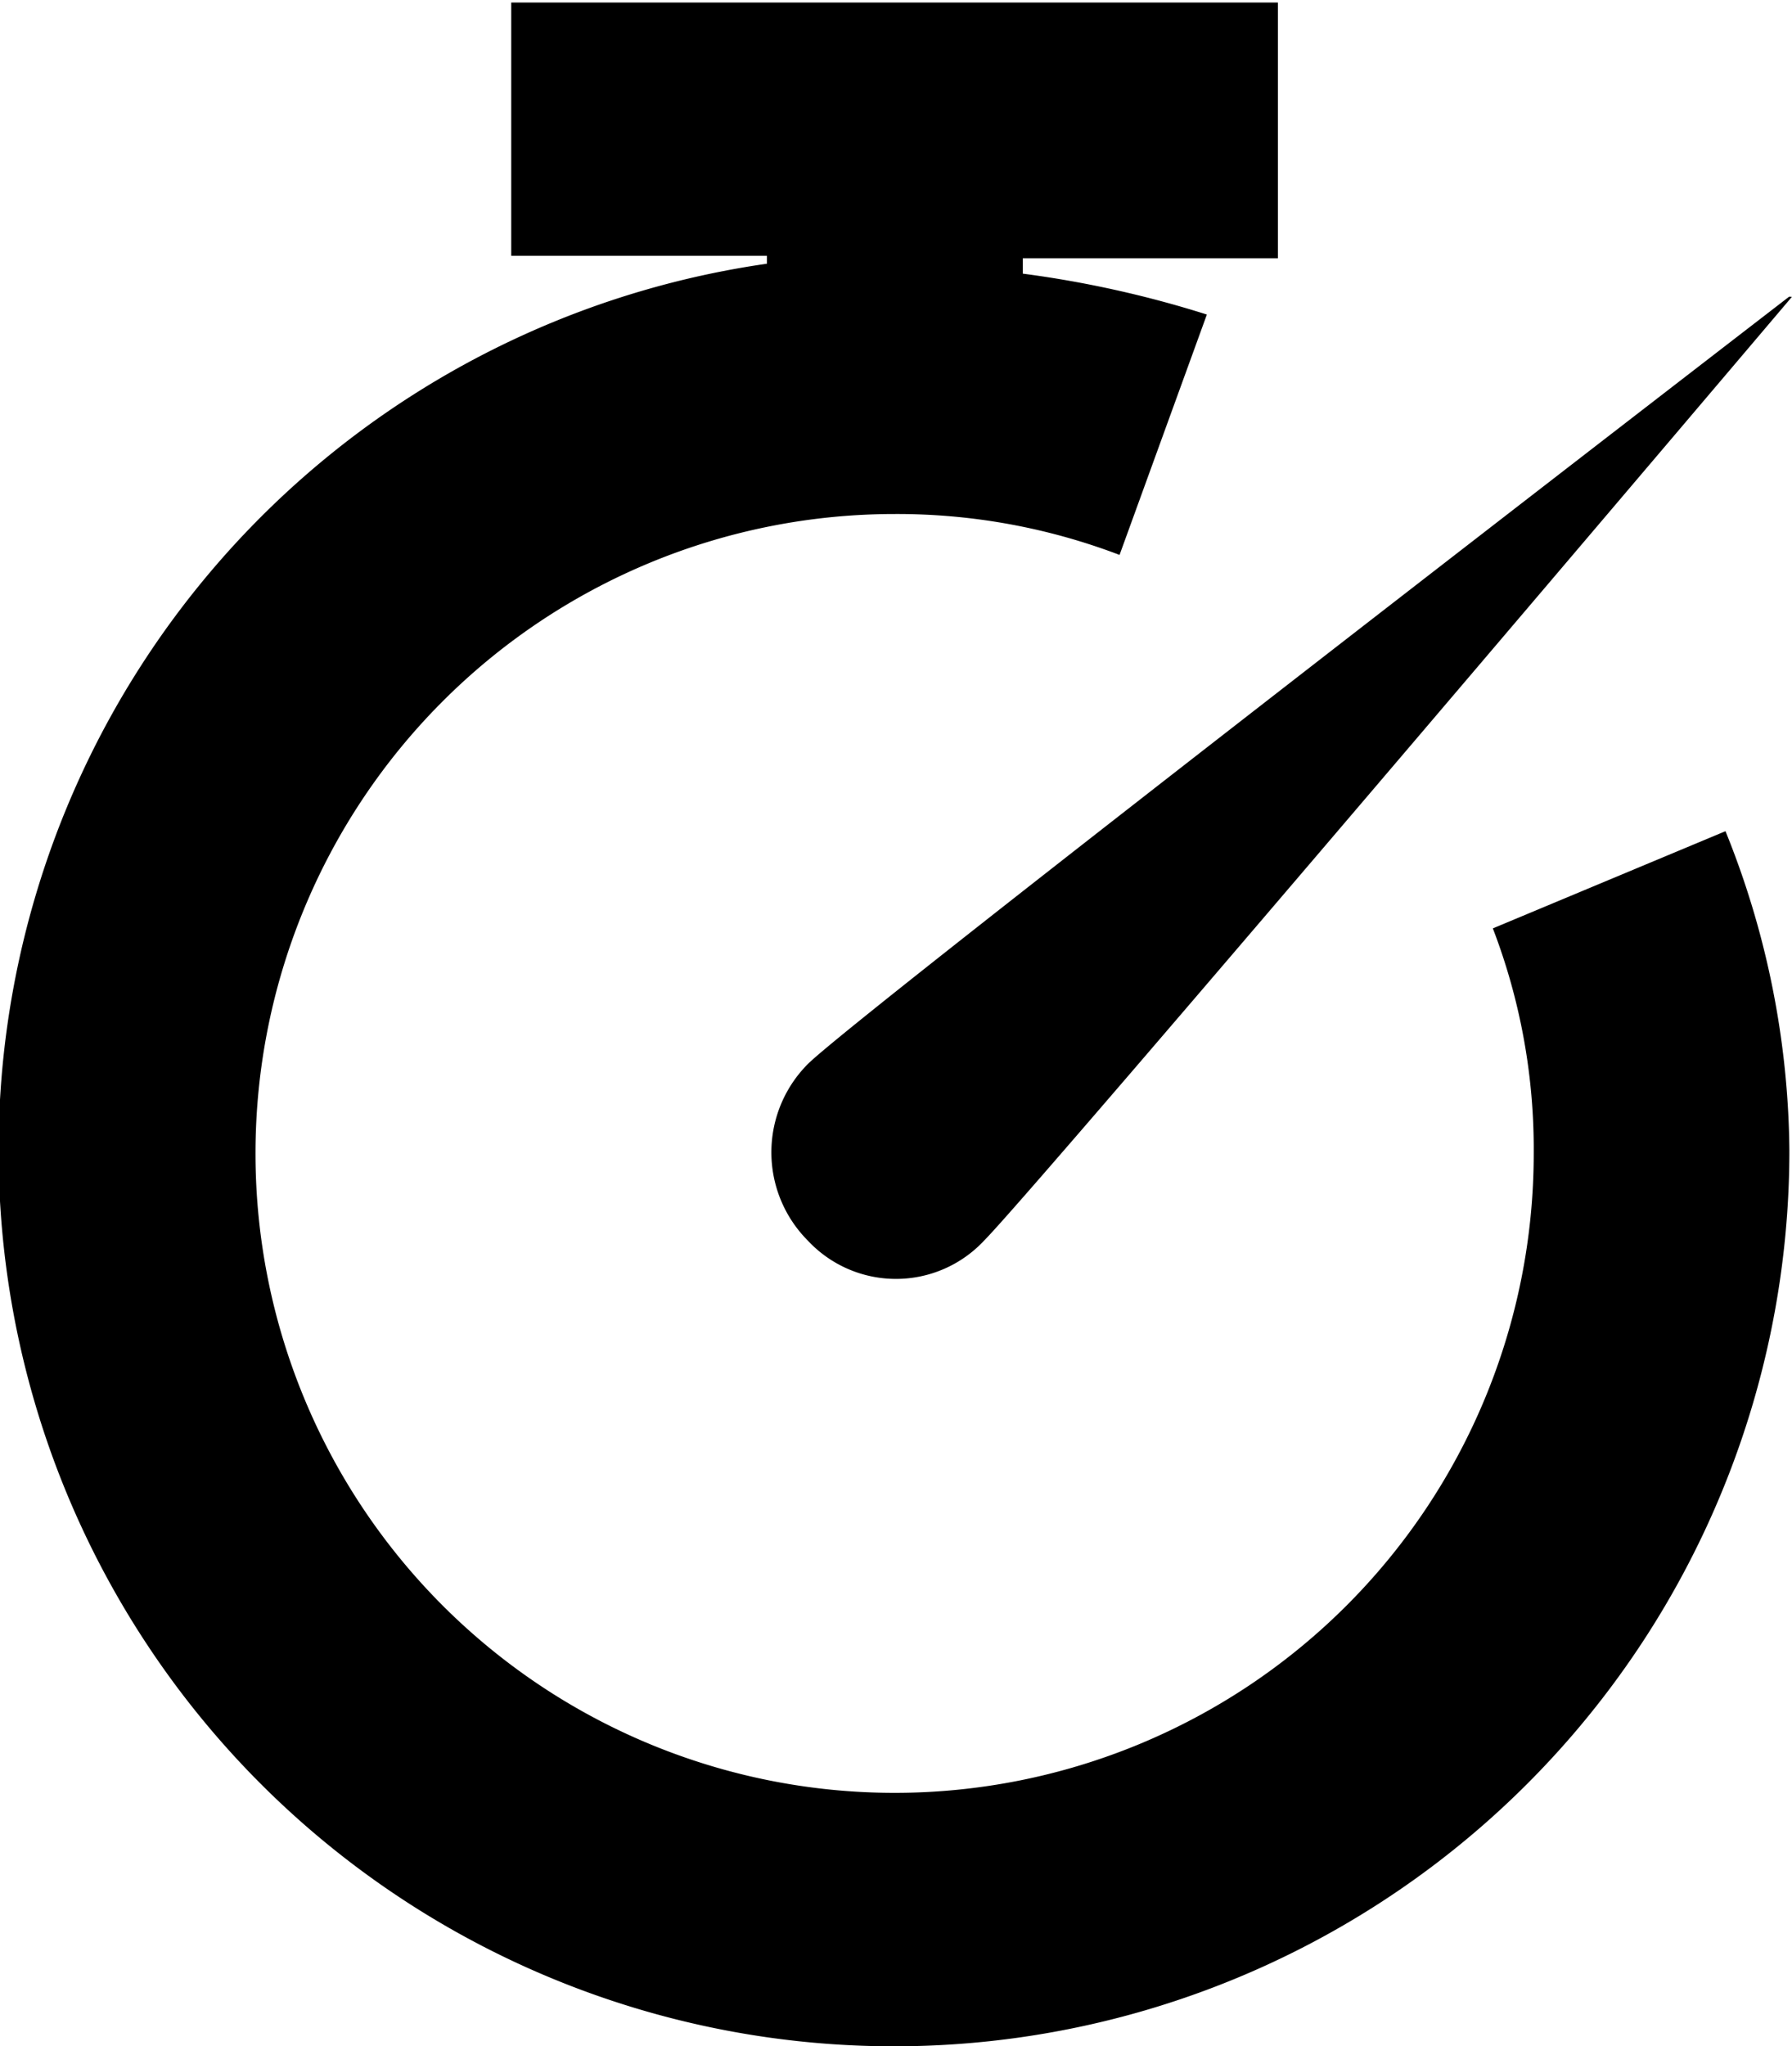
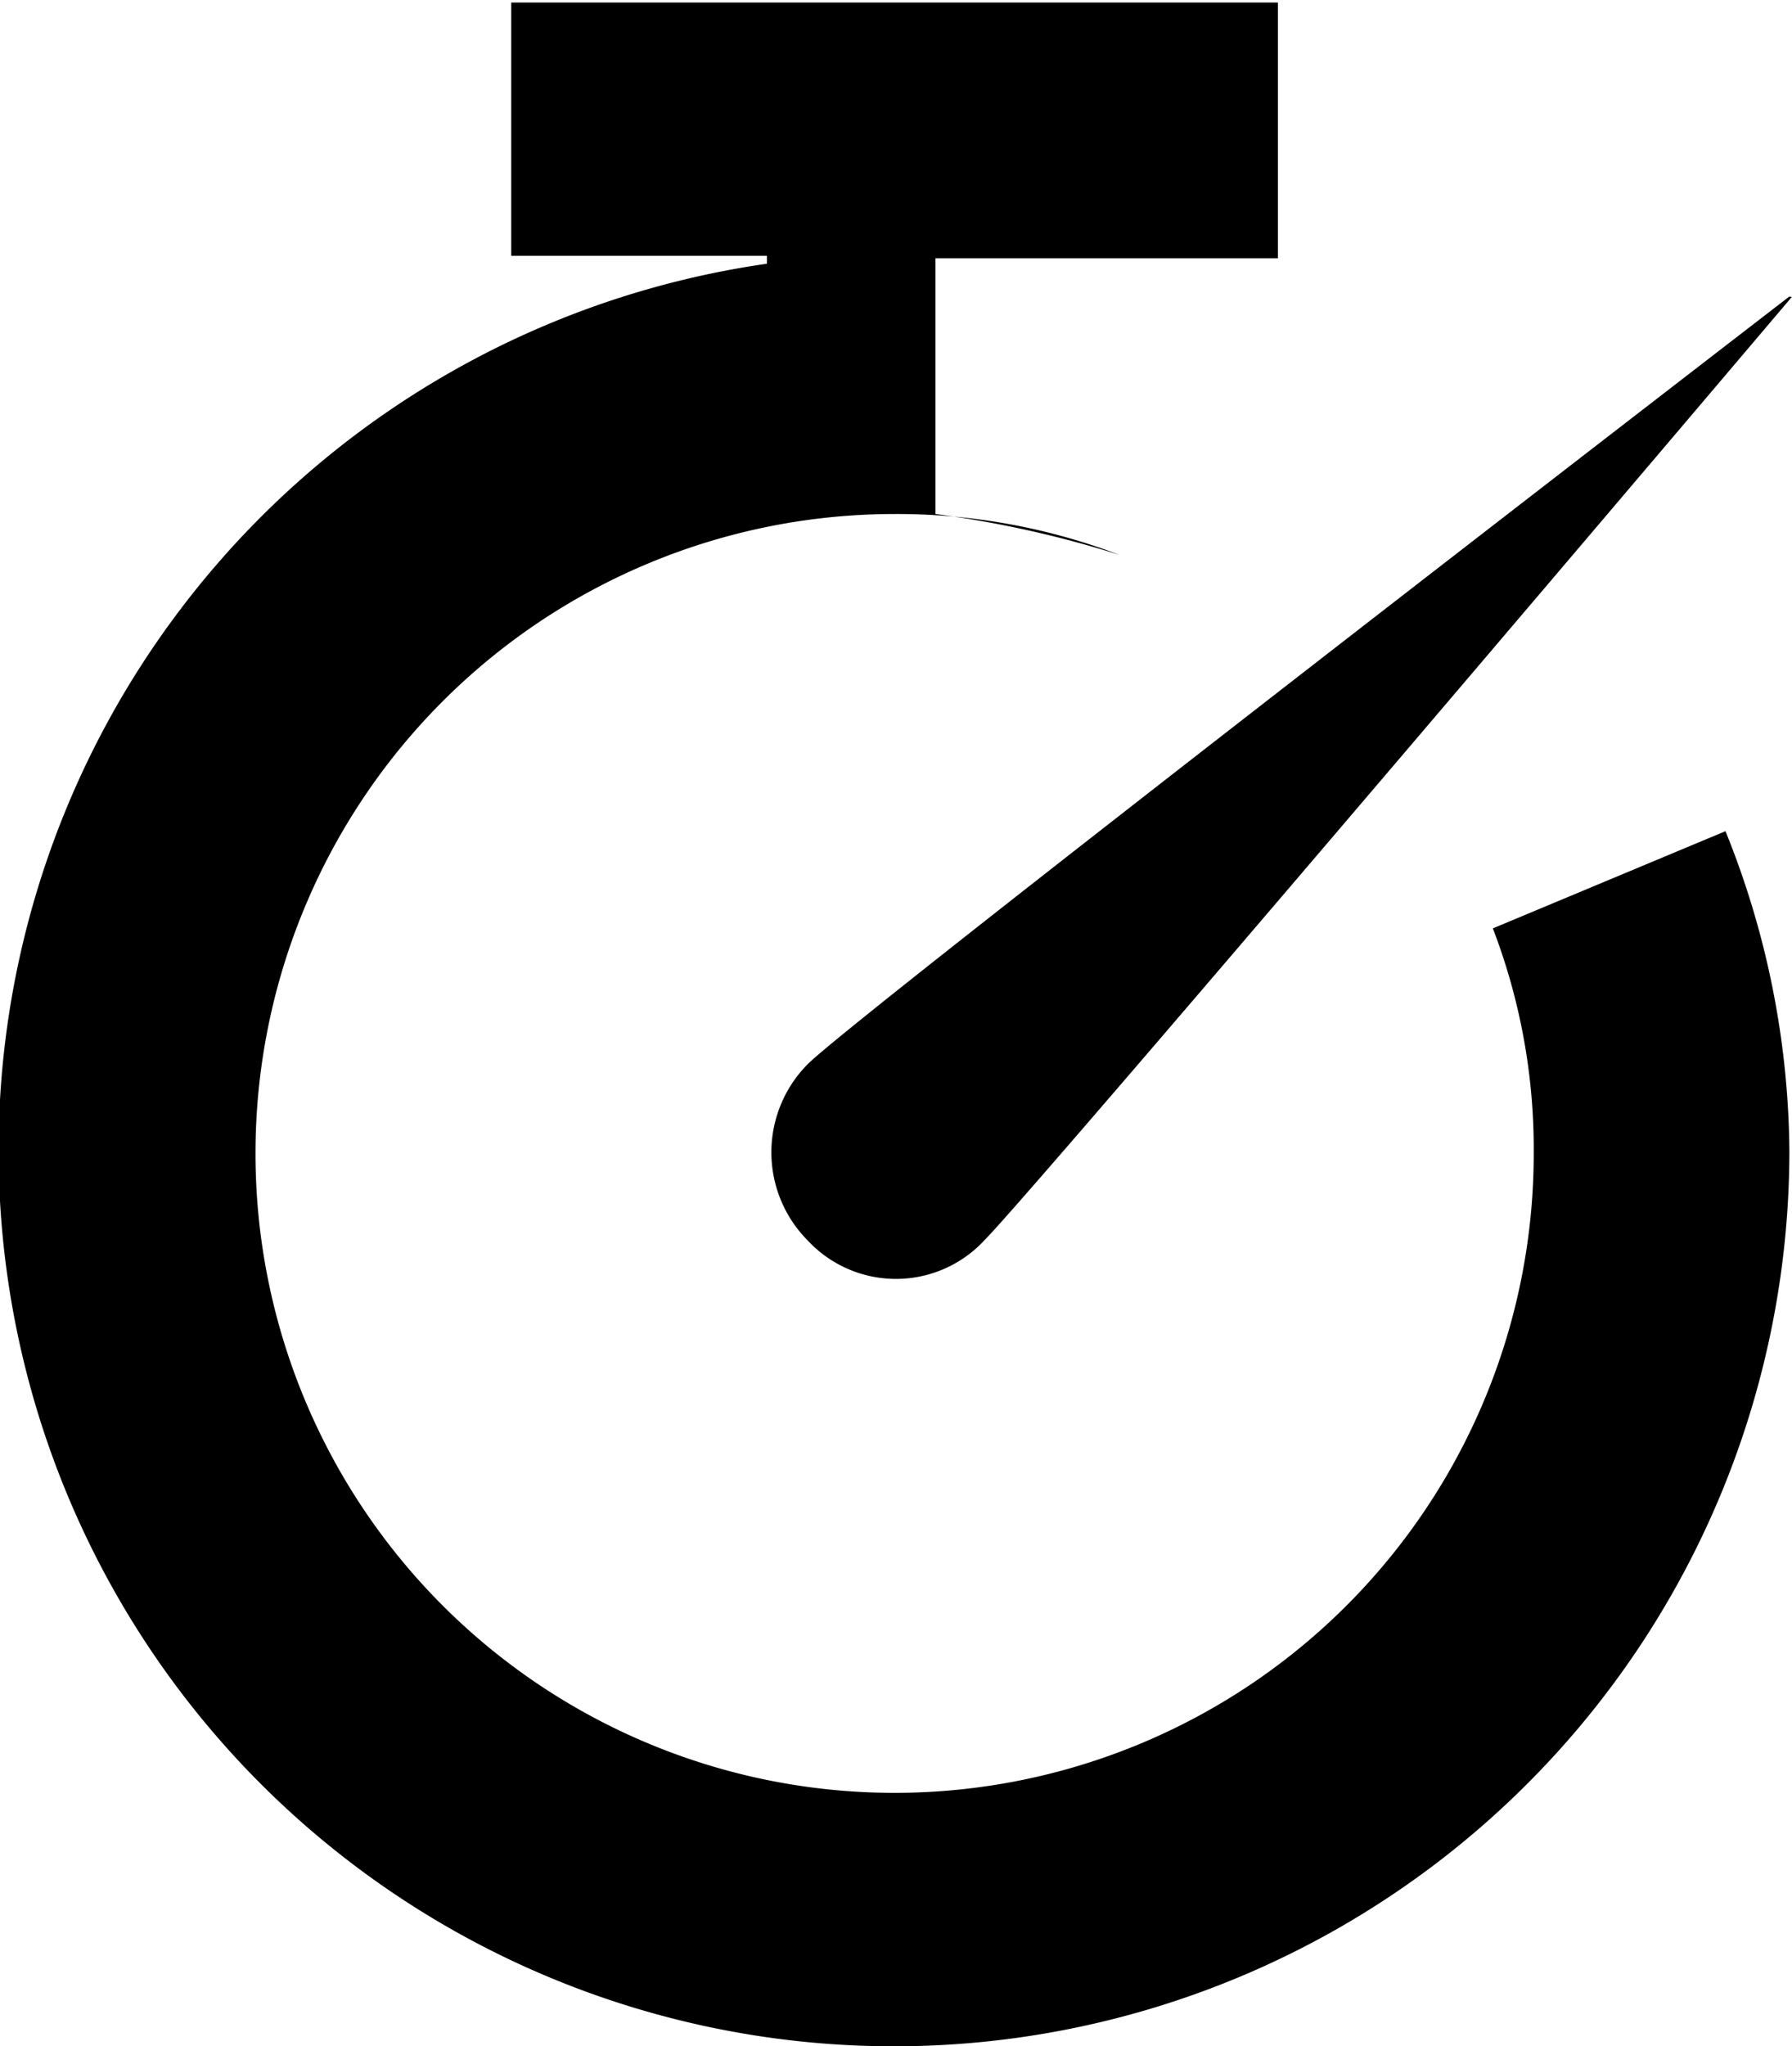
<svg xmlns="http://www.w3.org/2000/svg" width="22.577" height="25.765" viewBox="0 0 22.577 25.765">
-   <path id="Icon_open-timer" data-name="Icon open-timer" d="M6.441,0V3.221H9.662v.1A11.281,11.281,0,1,0,22.544,14.493a10.939,10.939,0,0,0-.805-4.026l-2.931,1.224a7.749,7.749,0,0,1,.515,2.834,8.052,8.052,0,1,1-8.052-8.052,7.872,7.872,0,0,1,2.834.515l1.1-3.027a13.485,13.485,0,0,0-2.319-.515V3.253H16.1V.032H6.441Zm16.1,3.736S10.789,12.786,10.177,13.4a1.575,1.575,0,0,0,0,2.222,1.519,1.519,0,0,0,2.222,0c.644-.644,10.177-11.884,10.177-11.884Z" />
+   <path id="Icon_open-timer" data-name="Icon open-timer" d="M6.441,0V3.221H9.662v.1A11.281,11.281,0,1,0,22.544,14.493a10.939,10.939,0,0,0-.805-4.026l-2.931,1.224a7.749,7.749,0,0,1,.515,2.834,8.052,8.052,0,1,1-8.052-8.052,7.872,7.872,0,0,1,2.834.515a13.485,13.485,0,0,0-2.319-.515V3.253H16.1V.032H6.441Zm16.1,3.736S10.789,12.786,10.177,13.4a1.575,1.575,0,0,0,0,2.222,1.519,1.519,0,0,0,2.222,0c.644-.644,10.177-11.884,10.177-11.884Z" />
</svg>